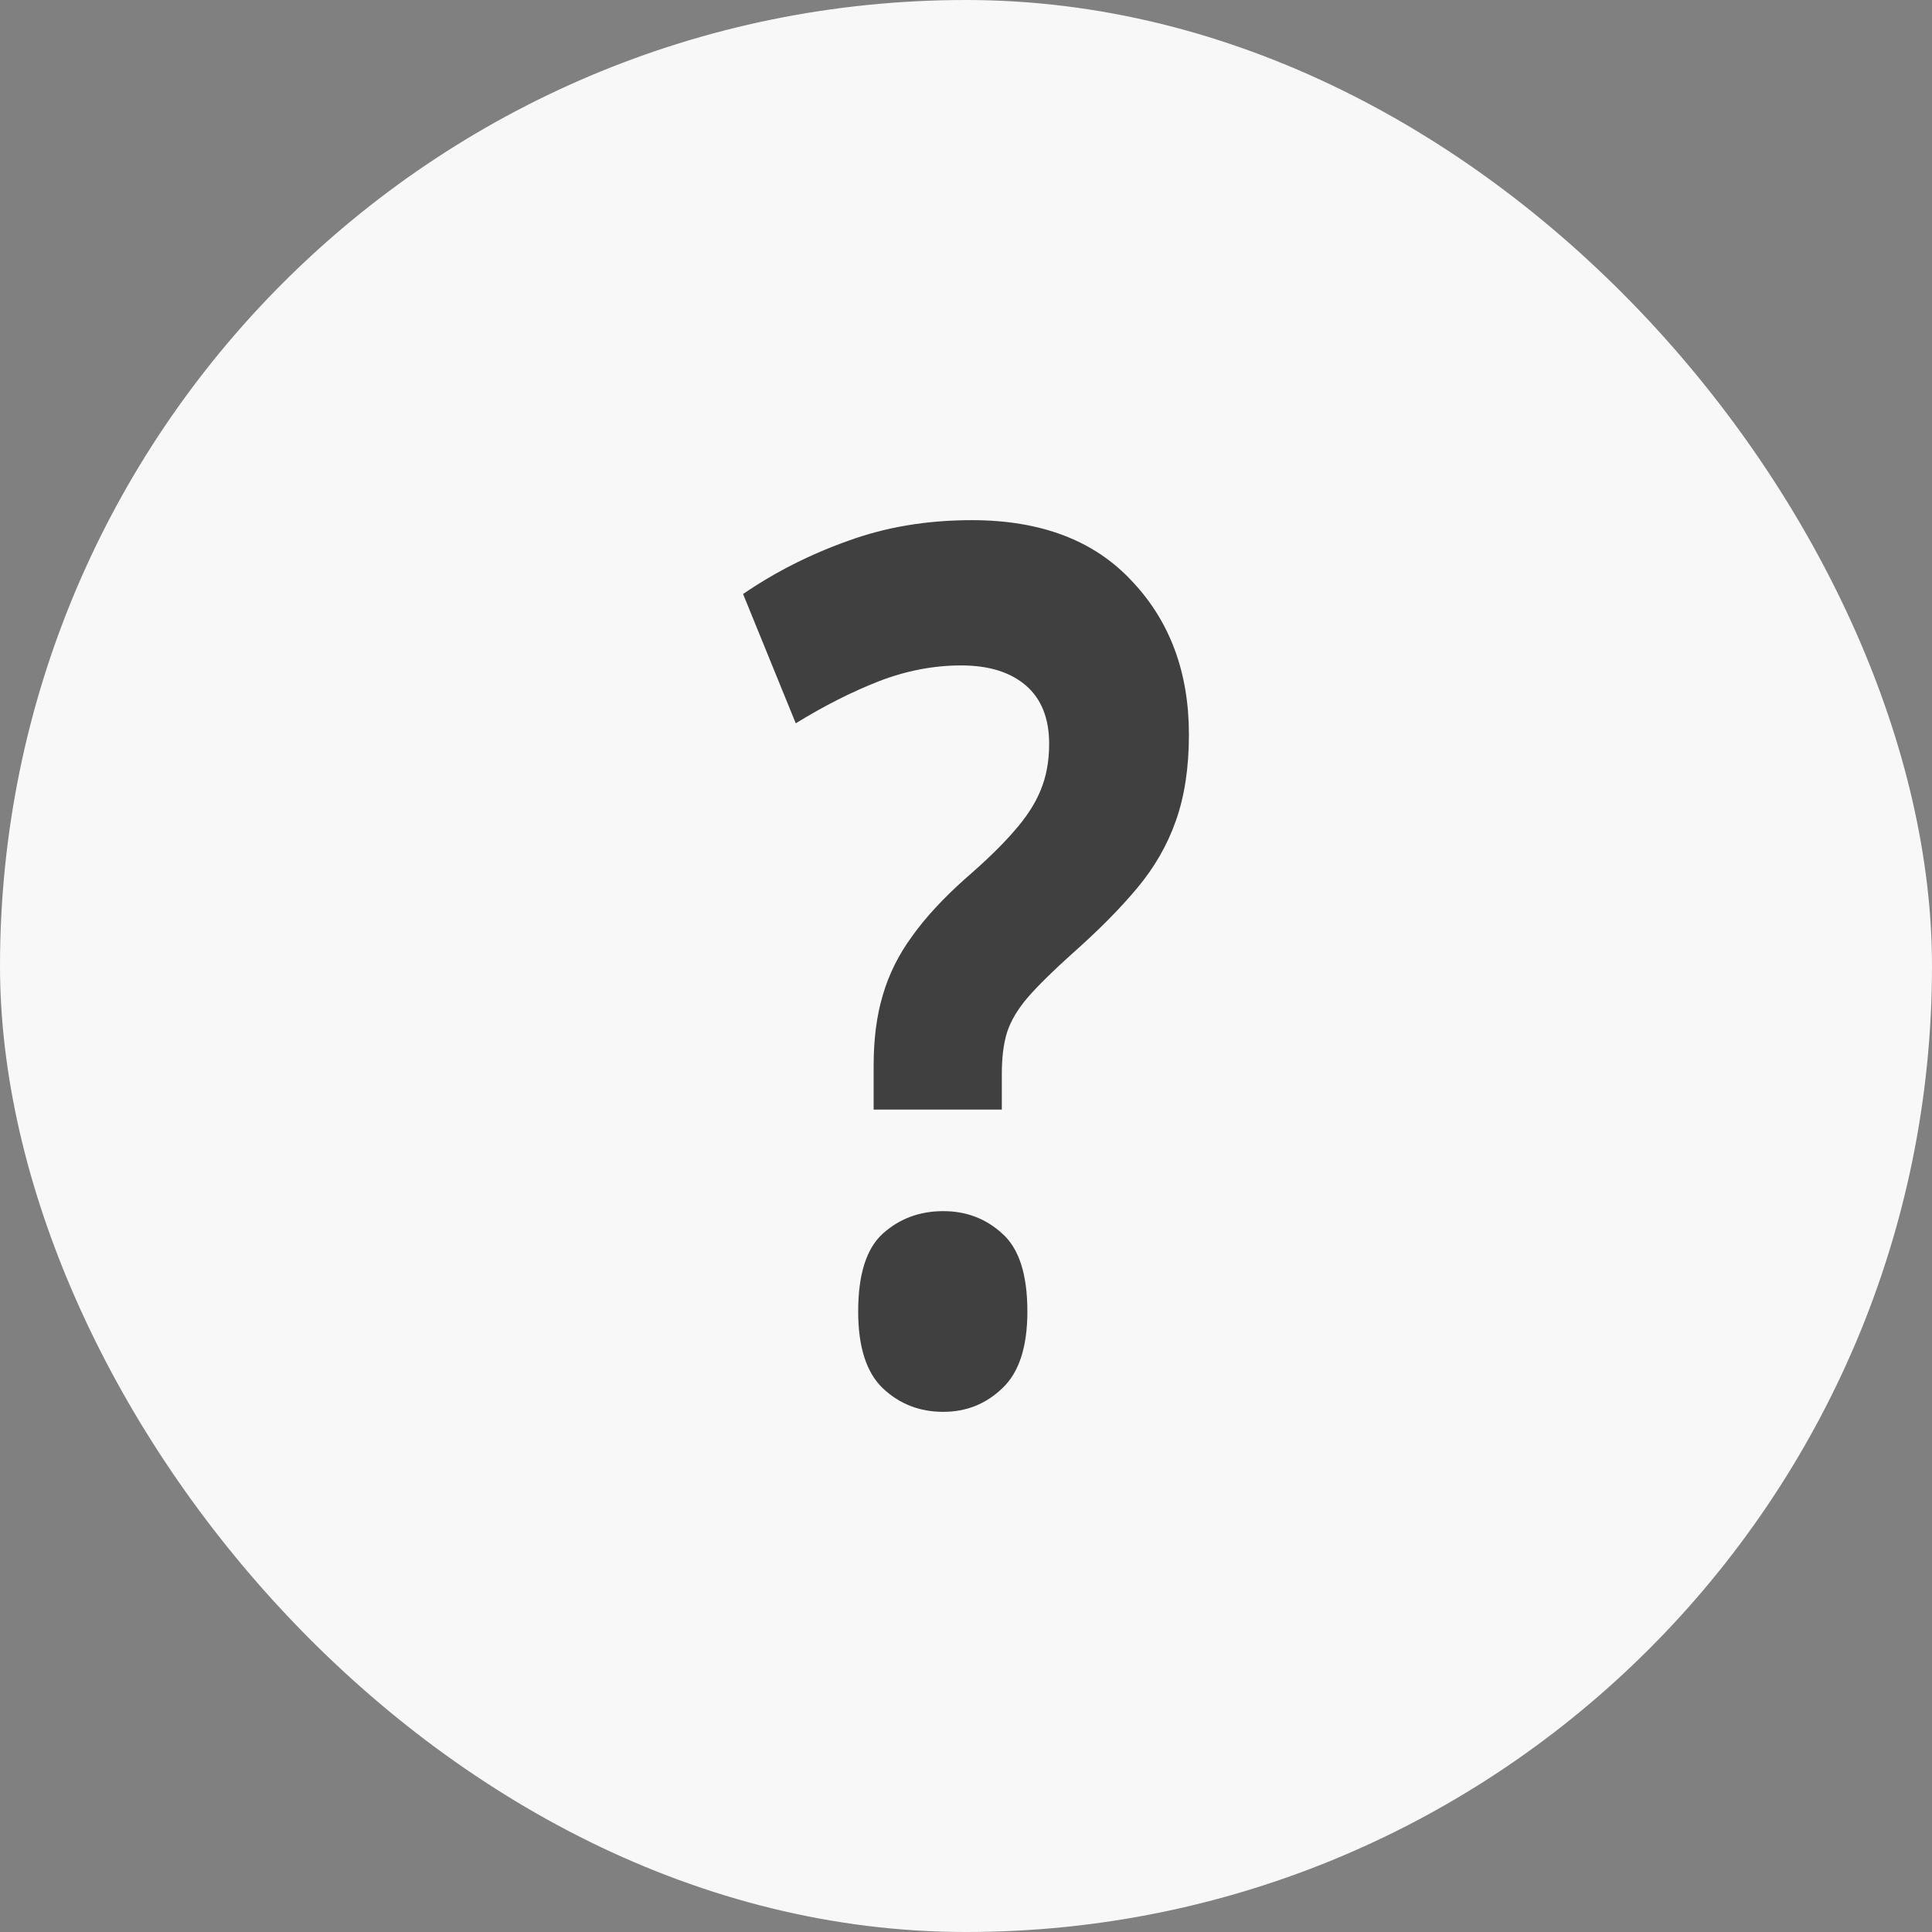
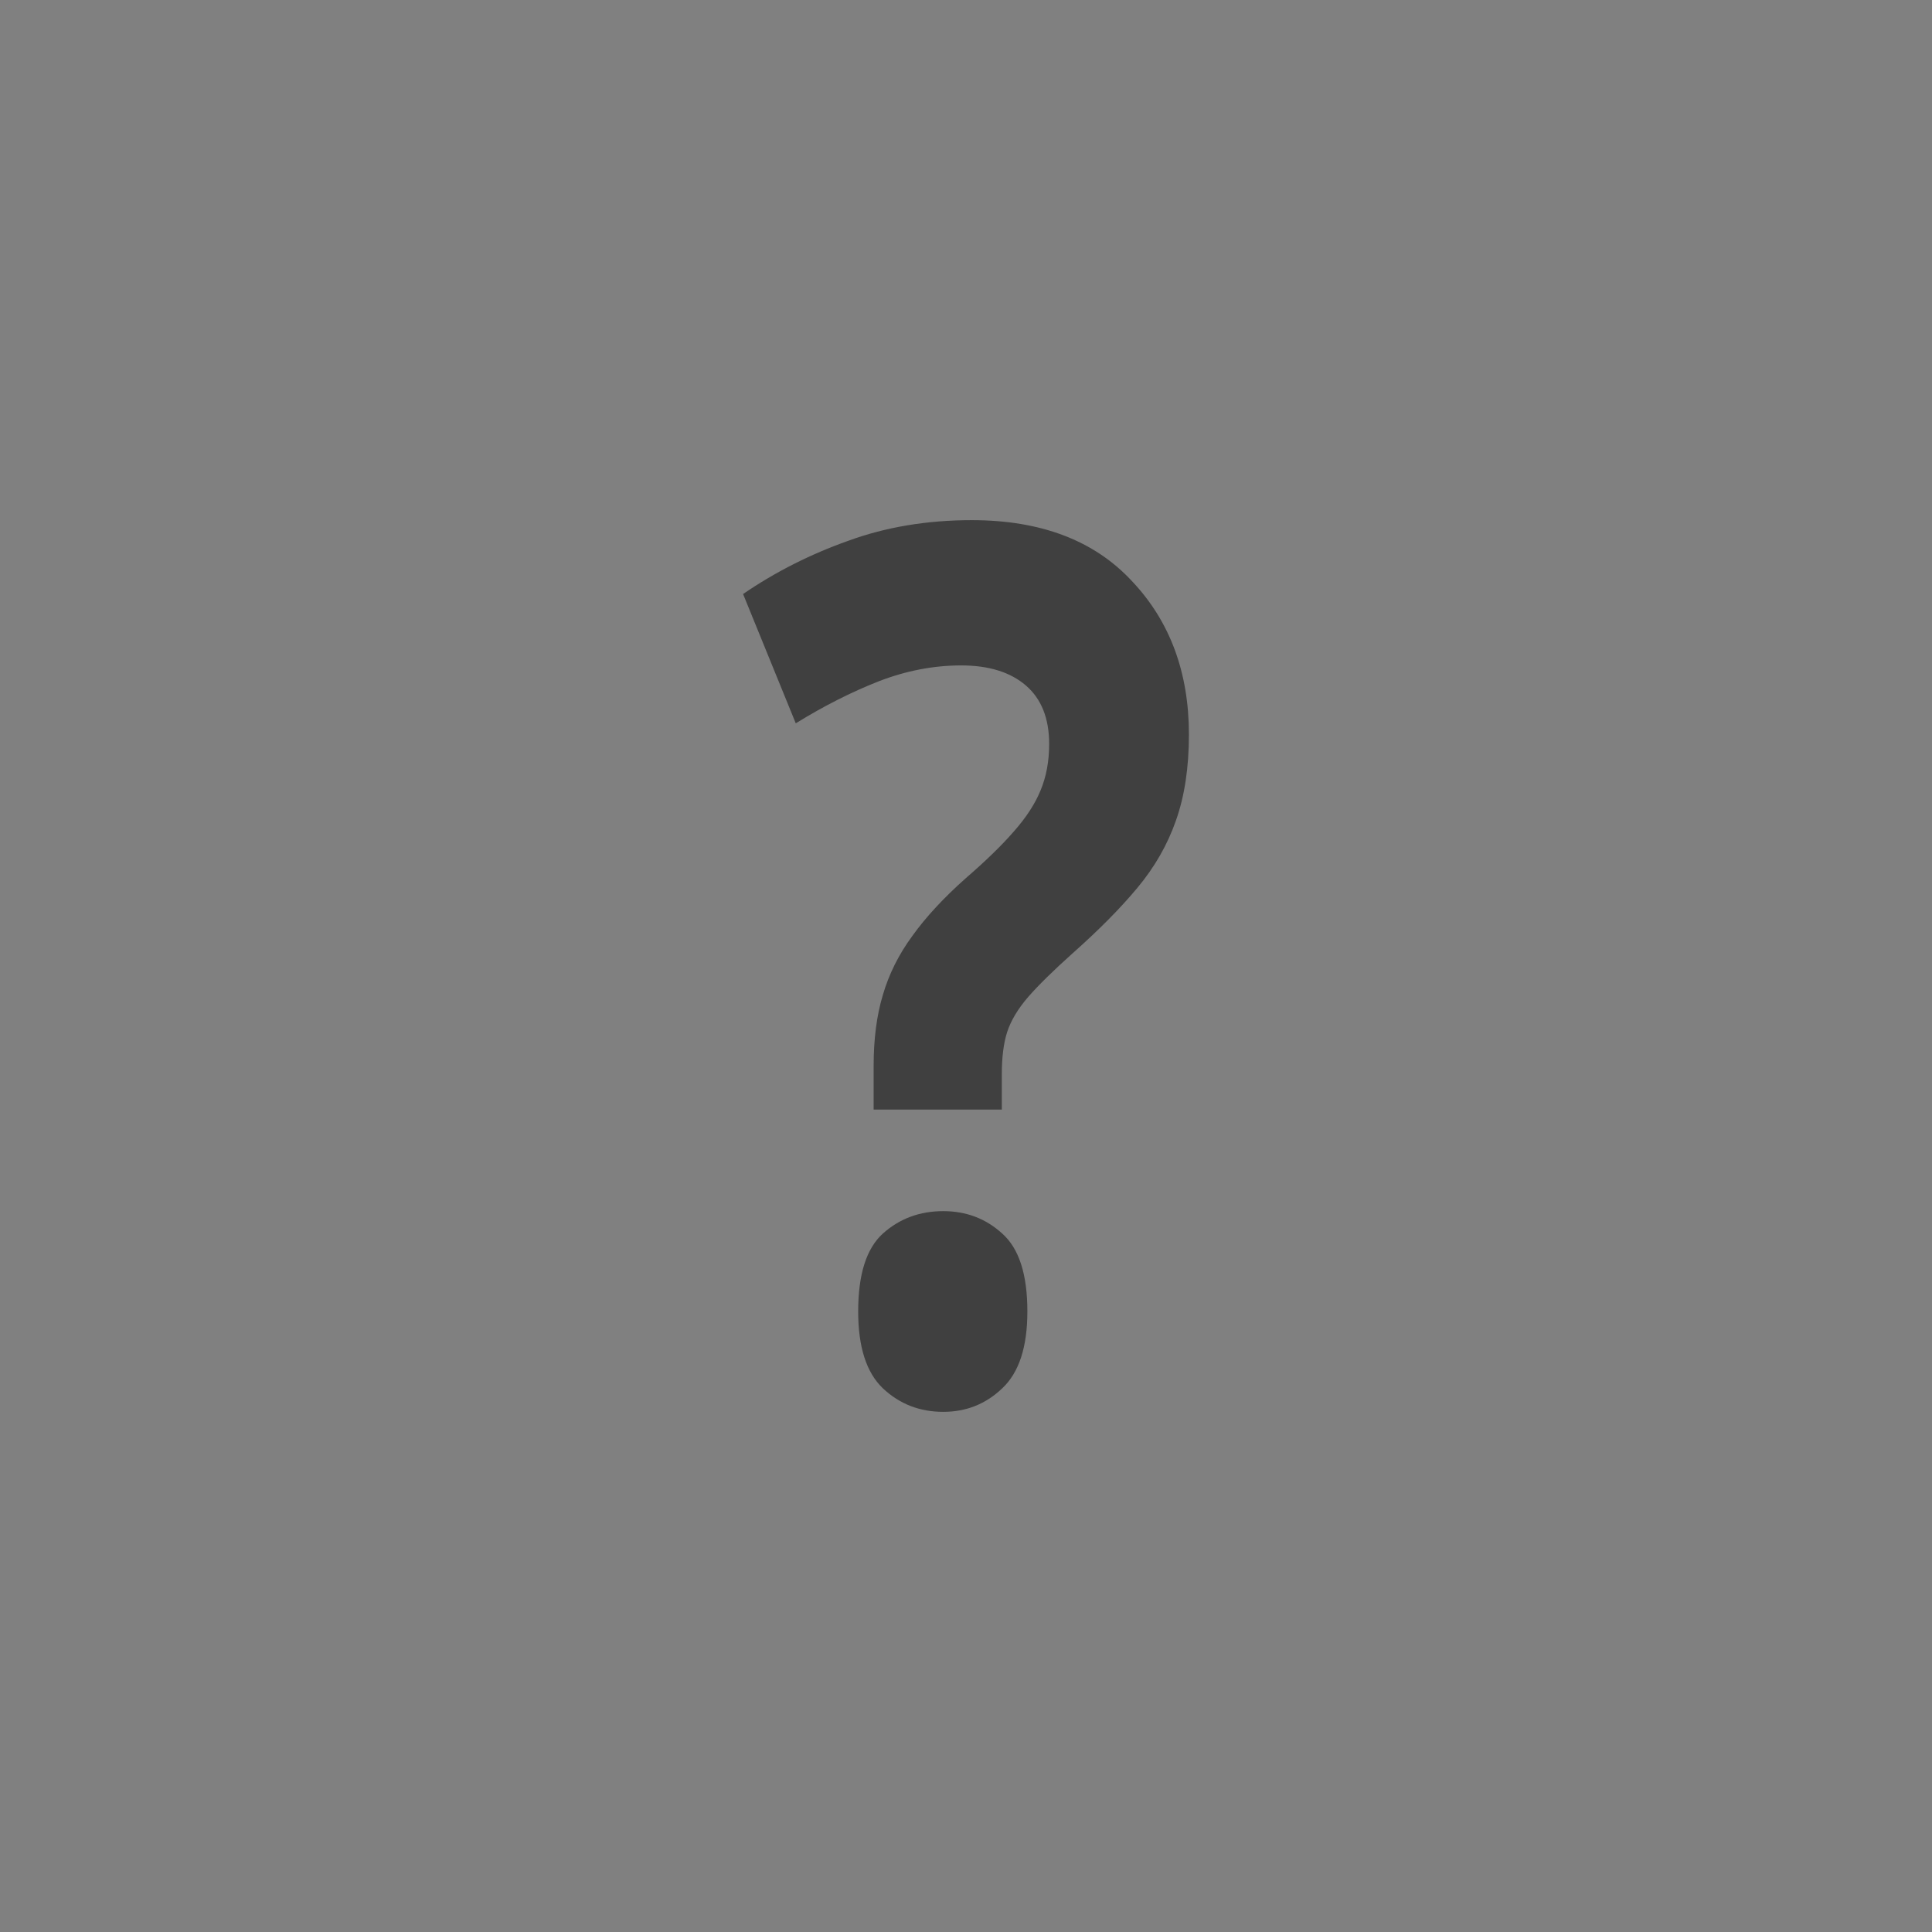
<svg xmlns="http://www.w3.org/2000/svg" width="26" height="26" viewBox="0 0 26 26" fill="none">
  <rect x="0" y="0" width="26" height="26" fill="#808080" stroke="none" />
-   <rect y="0" width="26" height="26" rx="13" fill="#F8F8F8" />
  <path d="M11.757 14.932V14.344C11.757 13.983 11.798 13.665 11.881 13.39C11.963 13.109 12.095 12.844 12.278 12.595C12.46 12.341 12.701 12.081 13 11.816C13.269 11.583 13.484 11.374 13.644 11.189C13.809 11.003 13.928 10.82 14.002 10.64C14.08 10.455 14.119 10.245 14.119 10.012C14.119 9.668 14.015 9.406 13.807 9.226C13.599 9.046 13.308 8.955 12.935 8.955C12.562 8.955 12.191 9.027 11.822 9.17C11.458 9.313 11.087 9.501 10.709 9.734L10 7.994C10.434 7.697 10.905 7.459 11.412 7.279C11.92 7.093 12.475 7 13.078 7C14.007 7 14.725 7.273 15.232 7.819C15.744 8.359 16 9.048 16 9.885C16 10.33 15.941 10.717 15.824 11.046C15.711 11.369 15.538 11.671 15.304 11.951C15.074 12.227 14.785 12.518 14.438 12.826C14.178 13.059 13.978 13.255 13.839 13.414C13.701 13.573 13.605 13.732 13.553 13.891C13.505 14.044 13.482 14.232 13.482 14.455V14.932H11.757ZM11.549 17.649C11.549 17.151 11.659 16.802 11.881 16.601C12.106 16.399 12.377 16.299 12.694 16.299C13.002 16.299 13.267 16.399 13.488 16.601C13.714 16.802 13.826 17.151 13.826 17.649C13.826 18.126 13.714 18.471 13.488 18.683C13.267 18.895 13.002 19 12.694 19C12.377 19 12.106 18.895 11.881 18.683C11.659 18.471 11.549 18.126 11.549 17.649Z" fill="#404040" />
</svg>